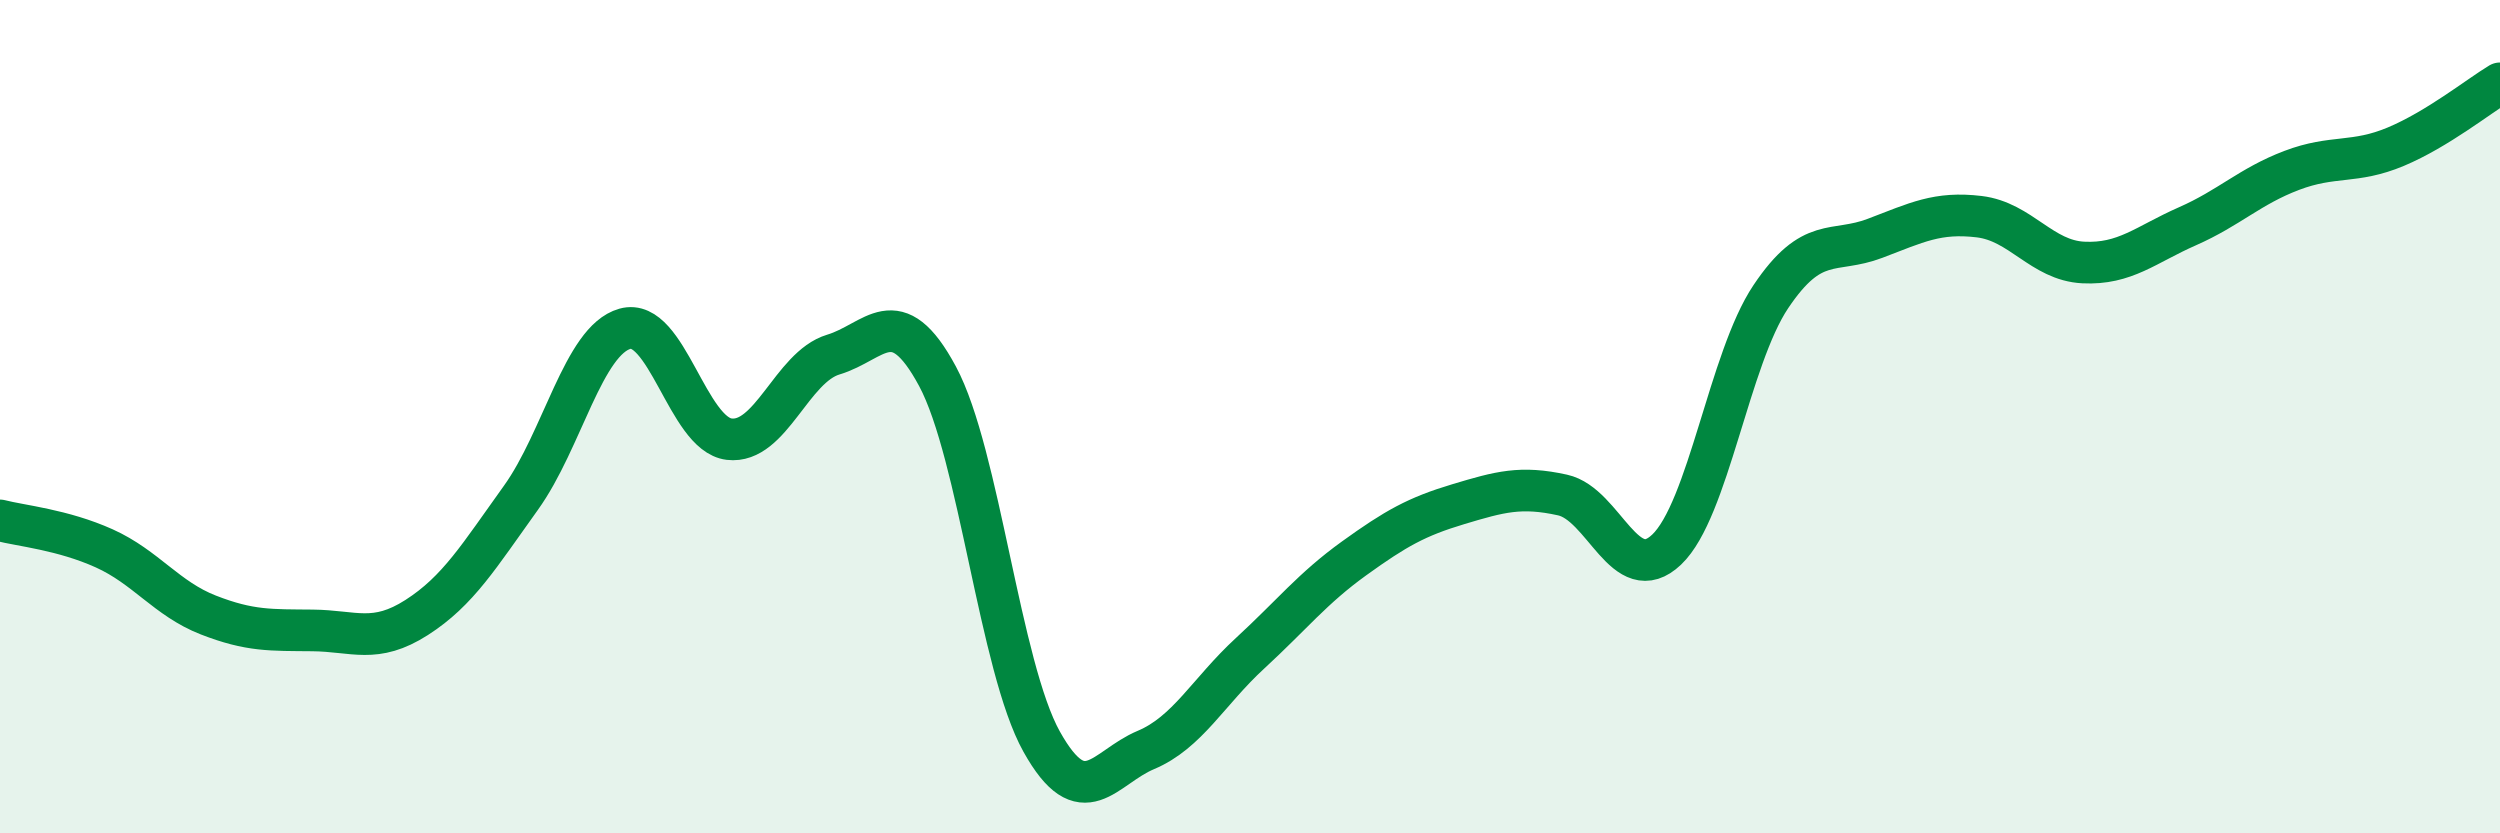
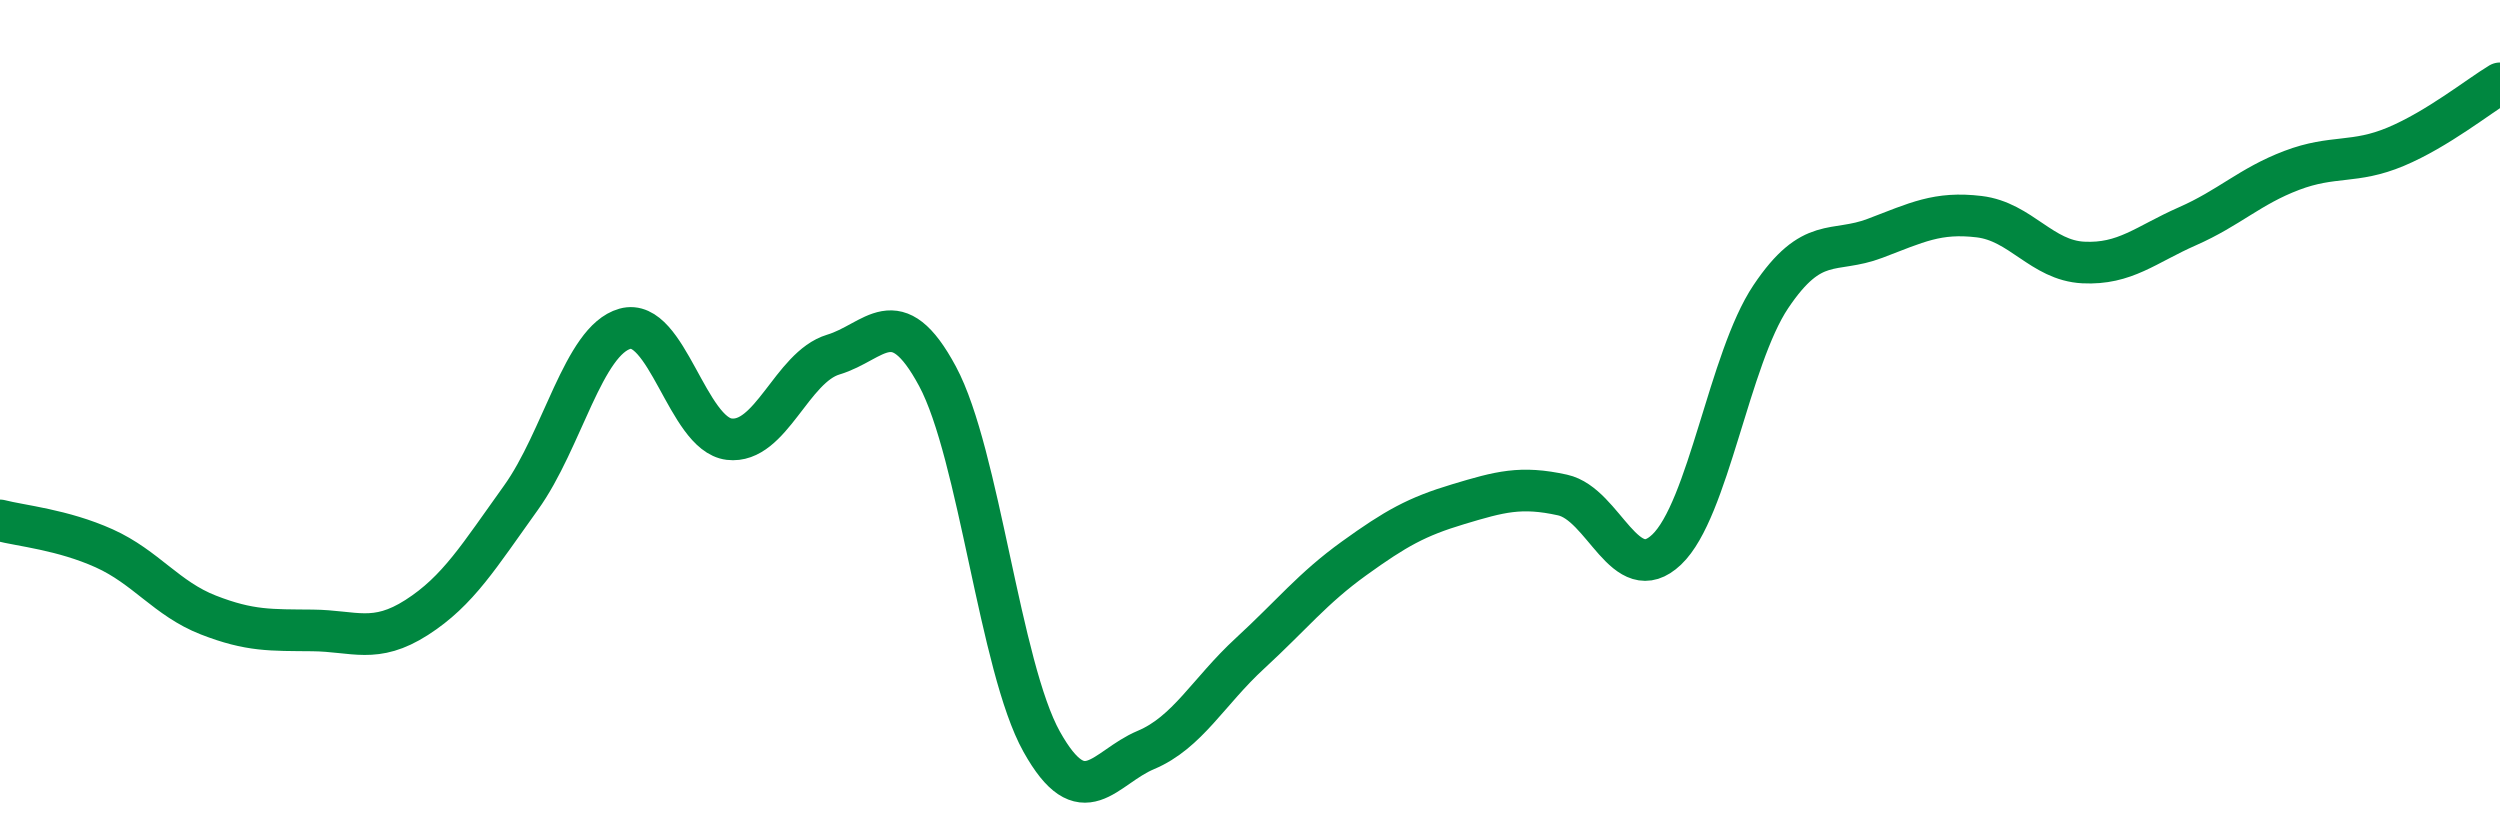
<svg xmlns="http://www.w3.org/2000/svg" width="60" height="20" viewBox="0 0 60 20">
-   <path d="M 0,12.49 C 0.5,12.62 1.5,12.71 2.5,13.16 C 3.5,13.61 4,14.37 5,14.76 C 6,15.15 6.5,15.12 7.5,15.13 C 8.5,15.14 9,15.46 10,14.82 C 11,14.18 11.5,13.34 12.5,11.95 C 13.5,10.56 14,8.17 15,7.89 C 16,7.61 16.5,10.42 17.5,10.54 C 18.5,10.66 19,8.81 20,8.51 C 21,8.21 21.5,7.17 22.5,9.03 C 23.5,10.89 24,16.01 25,17.8 C 26,19.59 26.5,18.42 27.5,18 C 28.5,17.58 29,16.6 30,15.68 C 31,14.76 31.5,14.12 32.5,13.4 C 33.5,12.68 34,12.4 35,12.1 C 36,11.8 36.5,11.66 37.5,11.88 C 38.5,12.1 39,14.14 40,13.19 C 41,12.24 41.5,8.61 42.5,7.12 C 43.5,5.63 44,6.1 45,5.72 C 46,5.34 46.5,5.08 47.5,5.2 C 48.5,5.32 49,6.25 50,6.3 C 51,6.35 51.5,5.87 52.5,5.43 C 53.5,4.99 54,4.47 55,4.09 C 56,3.71 56.5,3.94 57.5,3.52 C 58.5,3.1 59.5,2.3 60,2L60 20L0 20Z" fill="#008740" opacity="0.1" stroke-linecap="round" stroke-linejoin="round" />
  <path d="M 0,12.49 C 0.5,12.62 1.5,12.71 2.5,13.16 C 3.5,13.61 4,14.37 5,14.76 C 6,15.15 6.5,15.12 7.5,15.13 C 8.5,15.14 9,15.46 10,14.82 C 11,14.18 11.5,13.34 12.5,11.95 C 13.5,10.56 14,8.17 15,7.89 C 16,7.61 16.5,10.42 17.5,10.54 C 18.5,10.66 19,8.81 20,8.51 C 21,8.21 21.5,7.17 22.5,9.03 C 23.5,10.89 24,16.01 25,17.8 C 26,19.59 26.5,18.42 27.5,18 C 28.5,17.58 29,16.6 30,15.68 C 31,14.76 31.5,14.12 32.5,13.4 C 33.5,12.68 34,12.4 35,12.1 C 36,11.8 36.5,11.66 37.5,11.88 C 38.5,12.1 39,14.14 40,13.19 C 41,12.24 41.5,8.61 42.5,7.12 C 43.5,5.63 44,6.1 45,5.72 C 46,5.34 46.5,5.08 47.5,5.2 C 48.5,5.32 49,6.25 50,6.3 C 51,6.35 51.5,5.87 52.5,5.43 C 53.5,4.99 54,4.47 55,4.09 C 56,3.71 56.5,3.94 57.5,3.52 C 58.5,3.1 59.5,2.3 60,2" stroke="#008740" stroke-width="1" fill="none" stroke-linecap="round" stroke-linejoin="round" />
</svg>